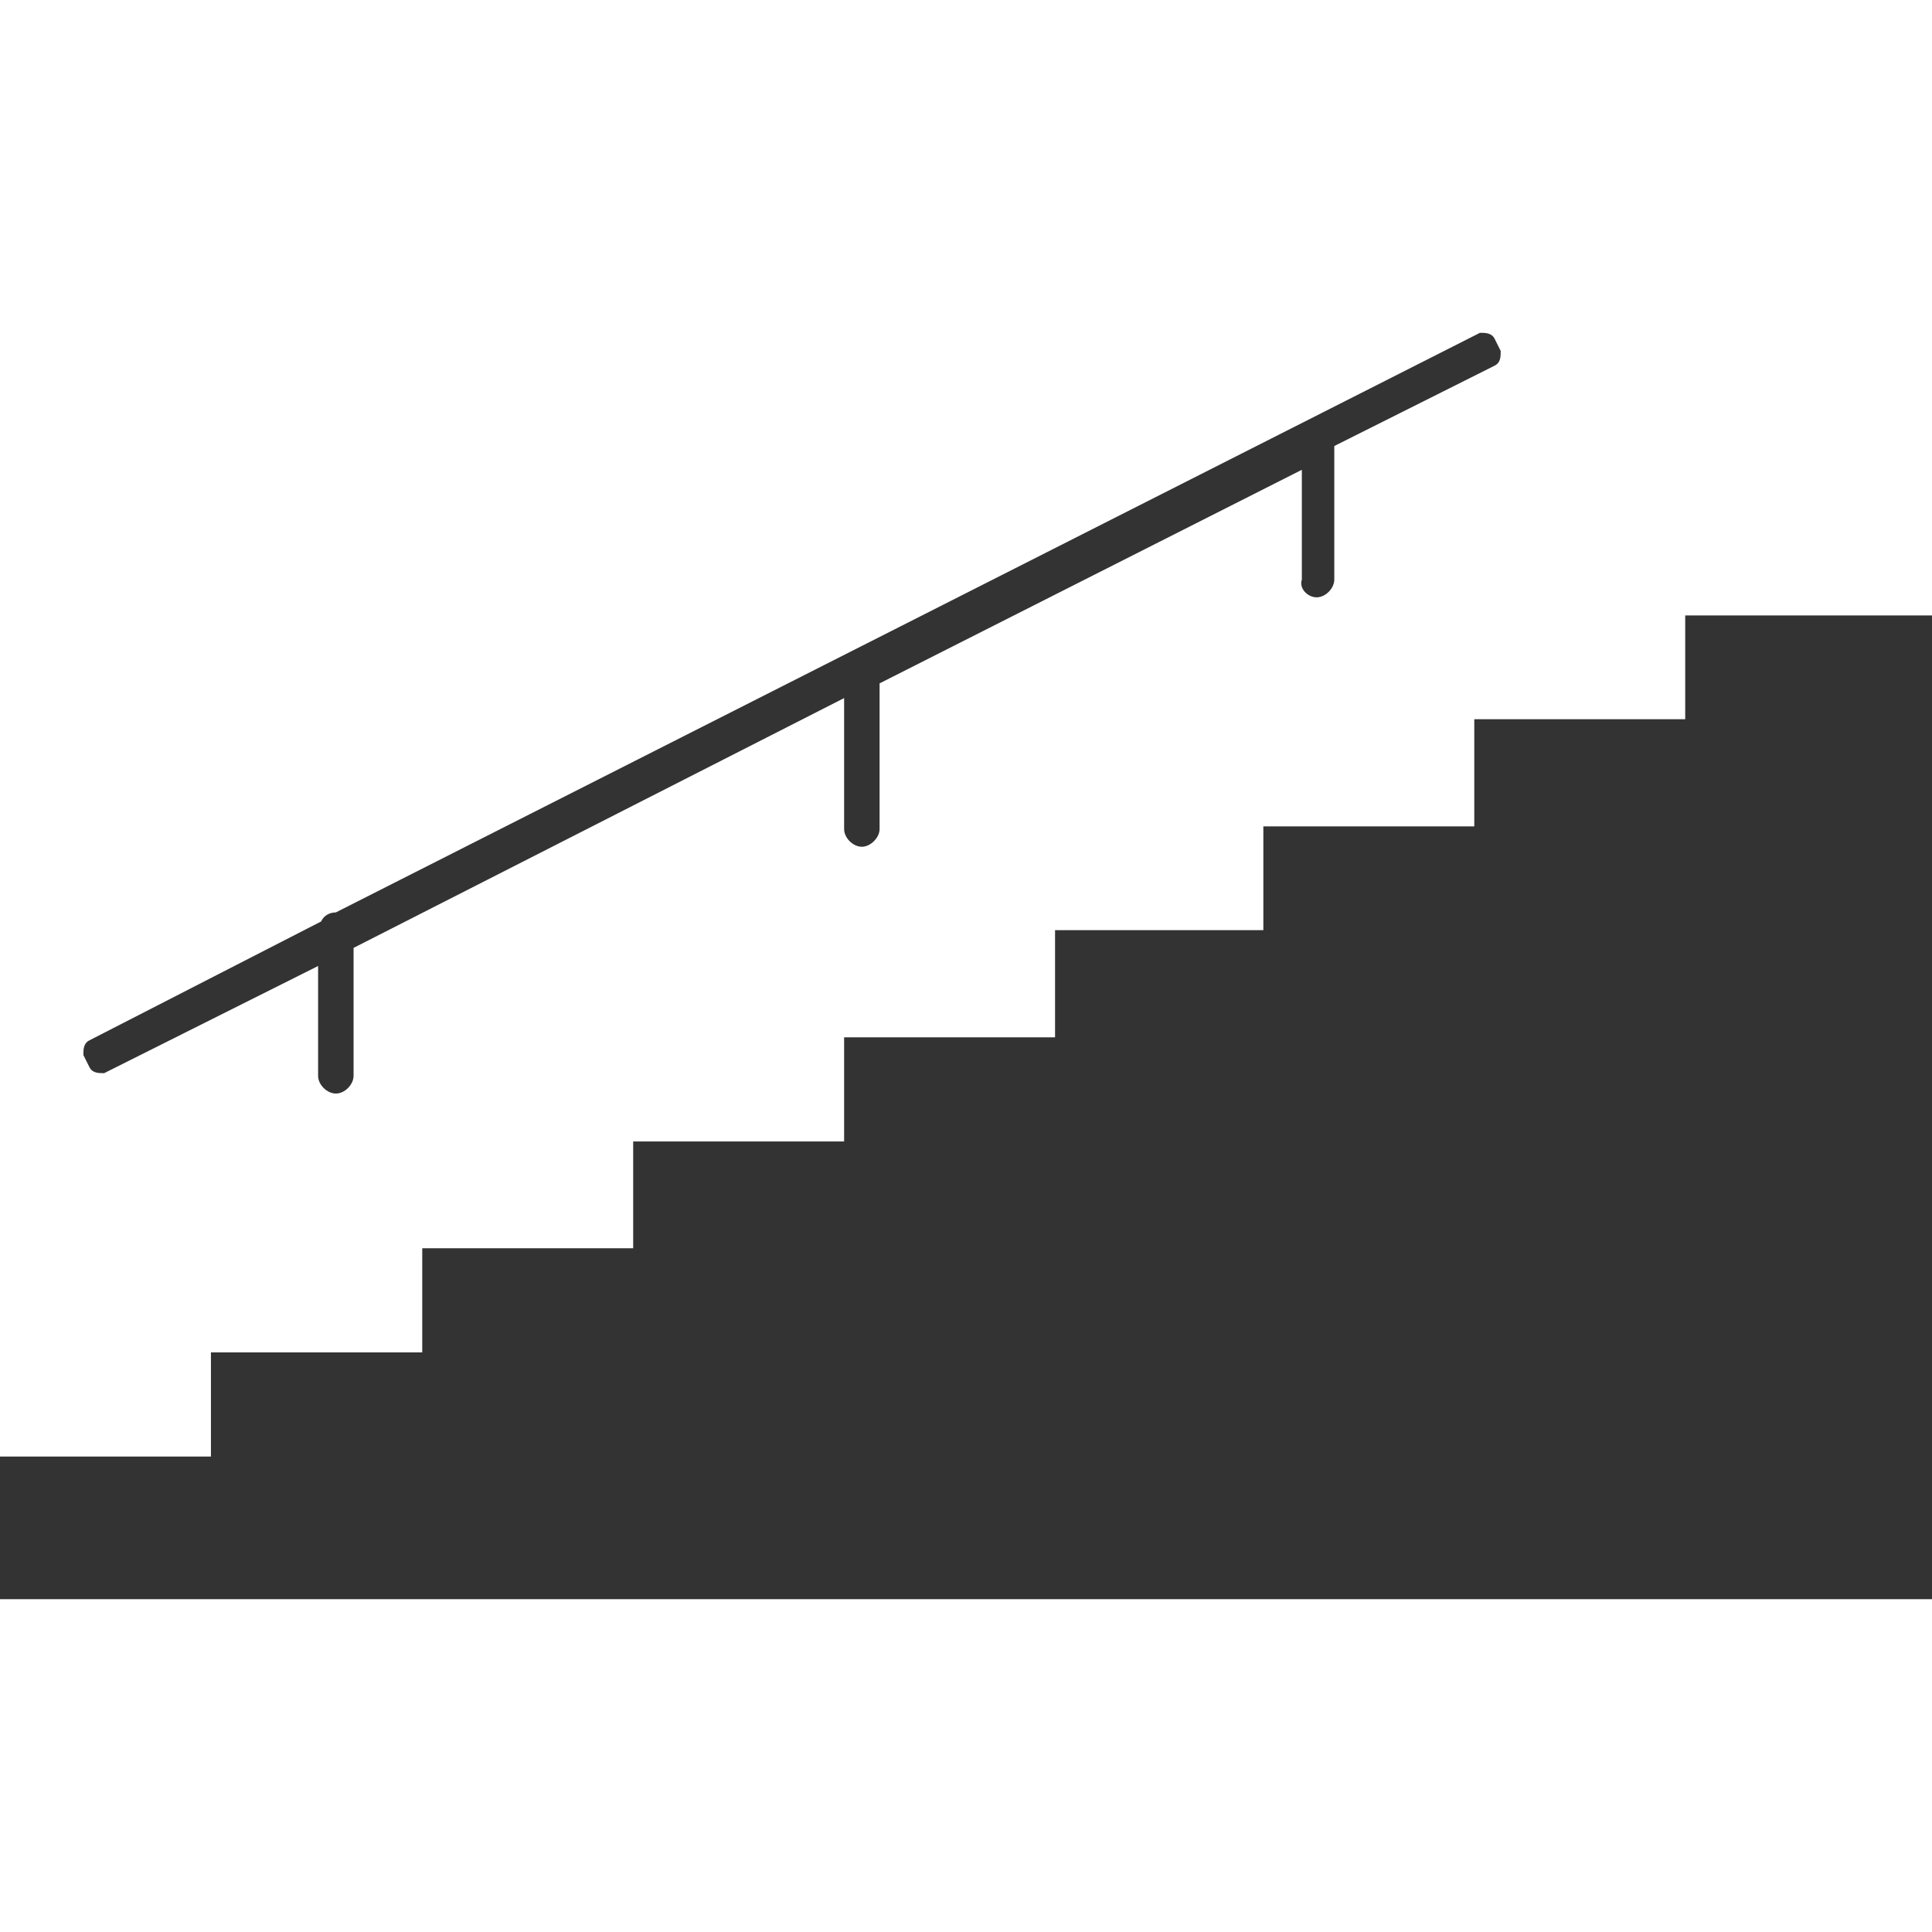
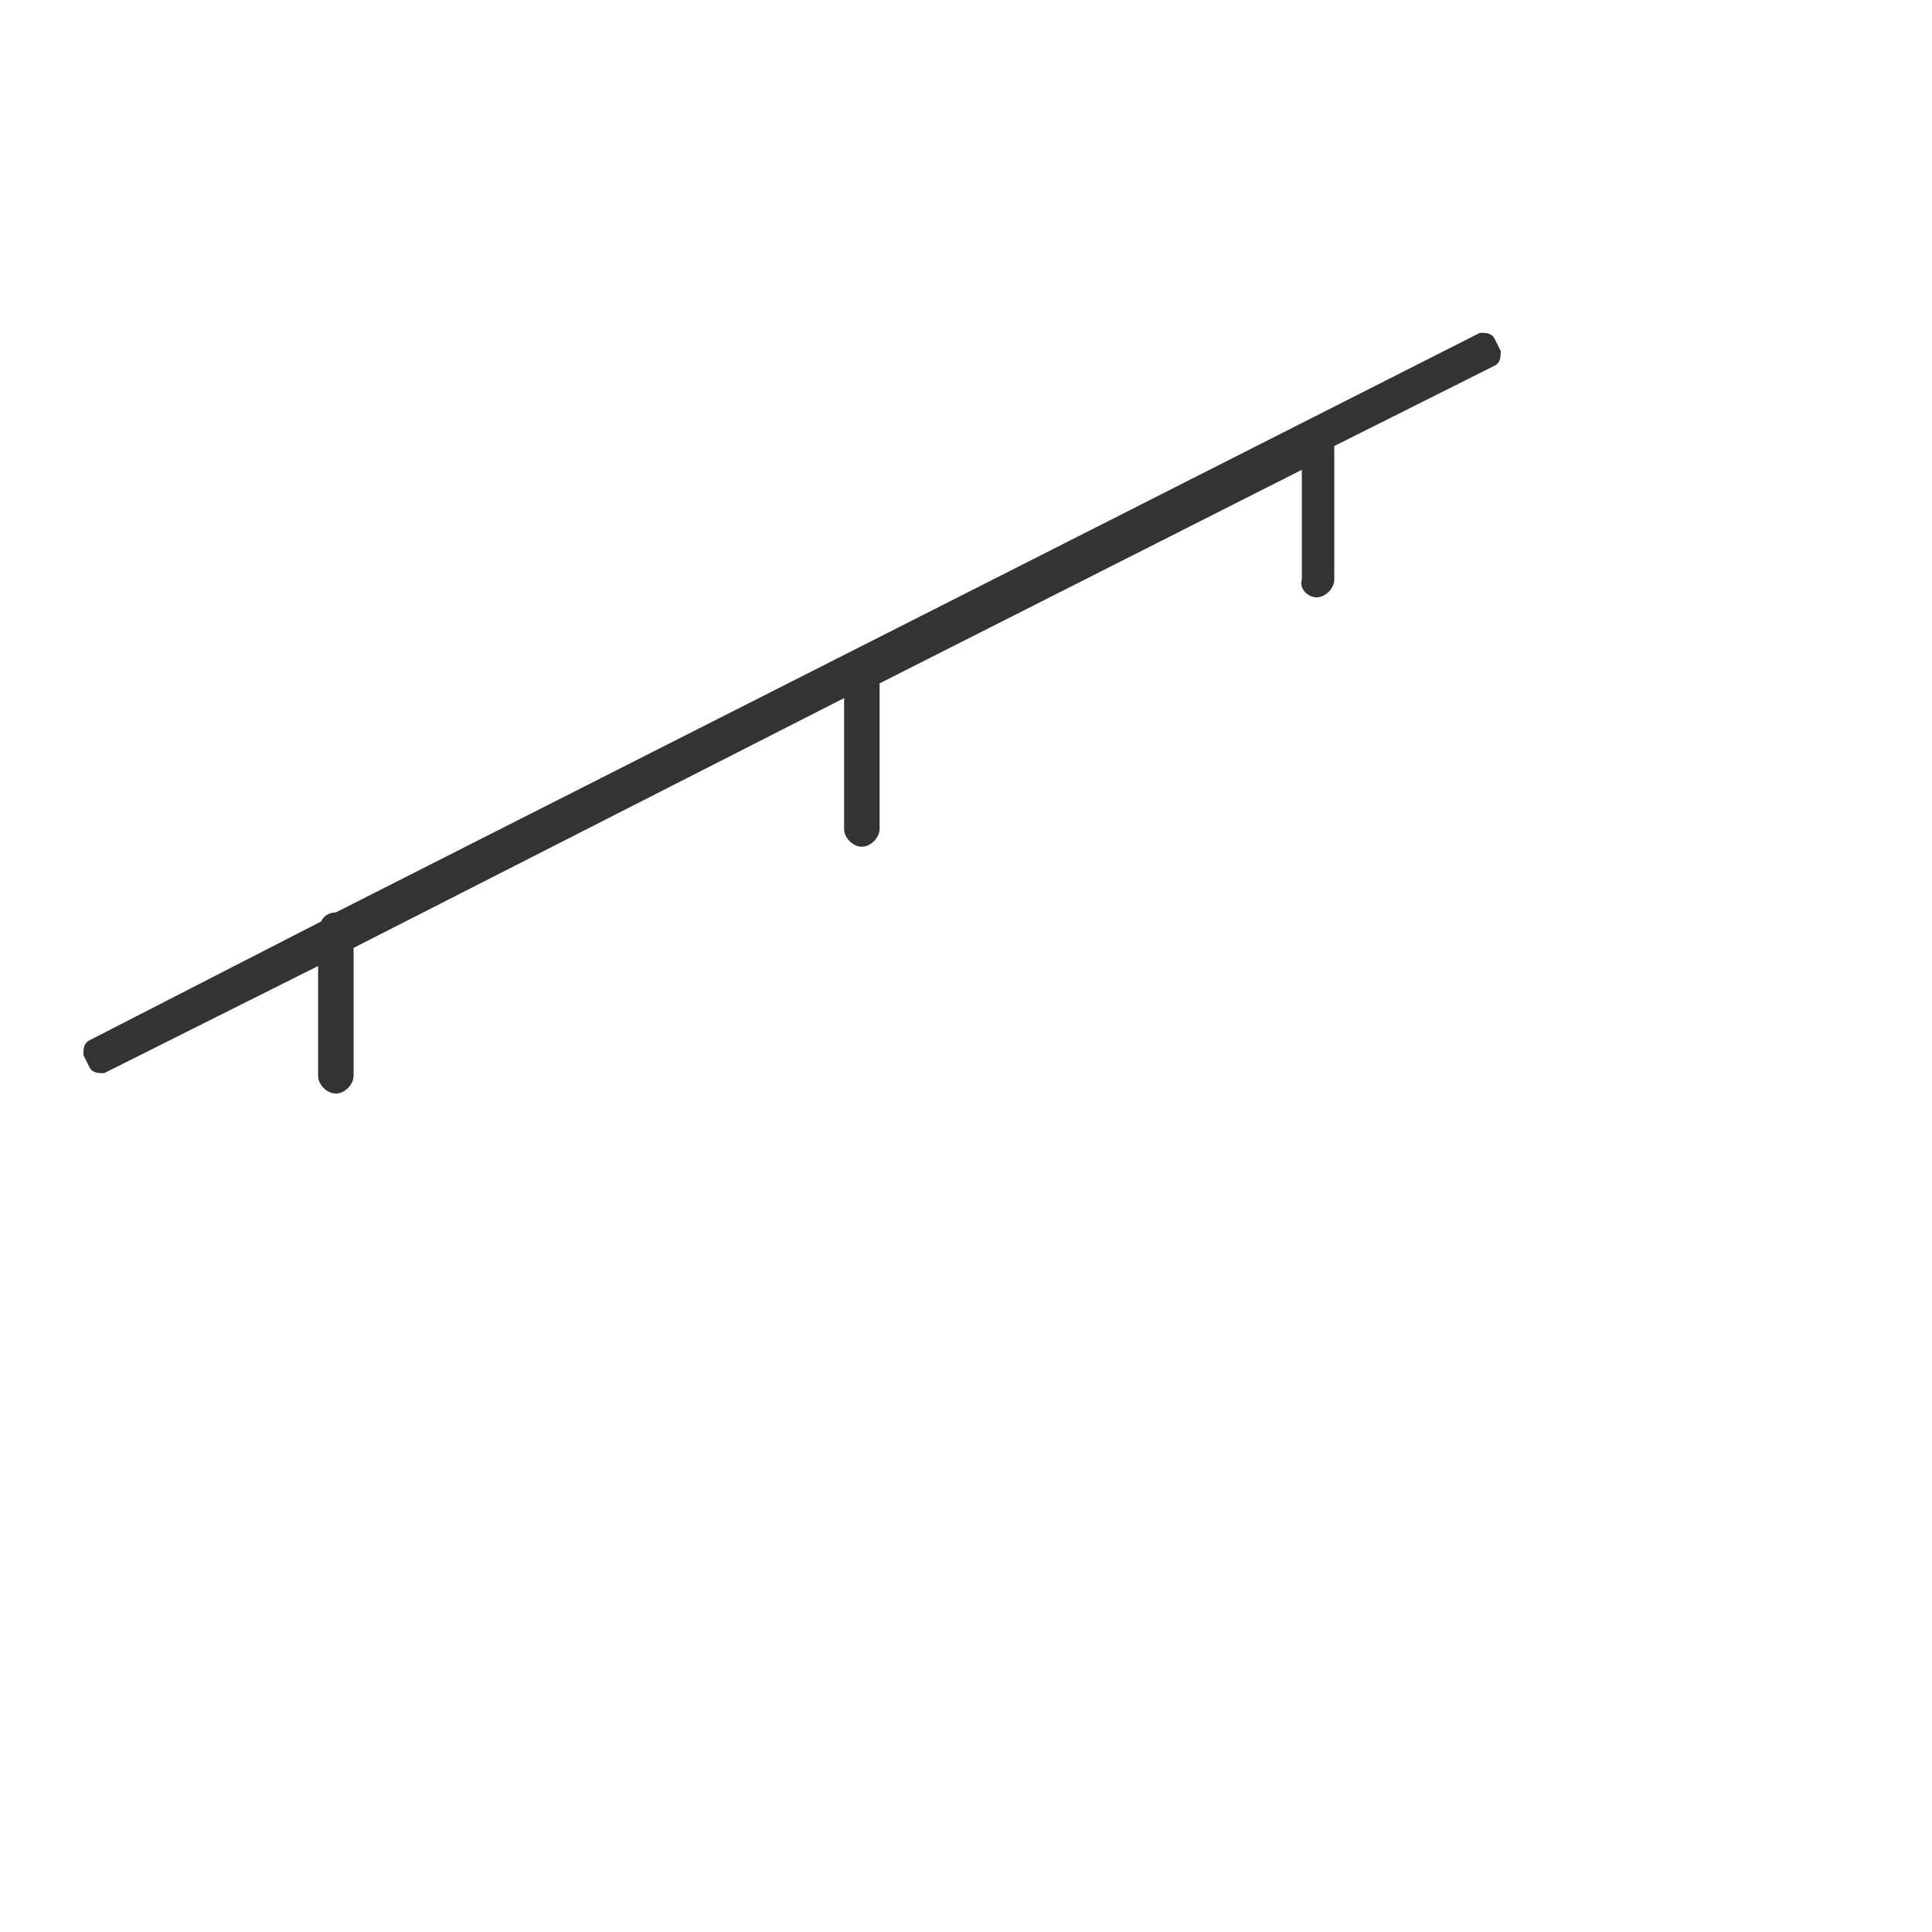
<svg xmlns="http://www.w3.org/2000/svg" version="1.1" id="Layer_1" x="0px" y="0px" viewBox="0 0 512 512" style="enable-background:new 0 0 512 512;" xml:space="preserve">
  <style type="text/css">
	.st0{fill:#333333;}
</style>
  <g id="XMLID_2_">
-     <polygon id="XMLID_4_" class="st0" points="446.6,190.6 390.7,190.6 390.7,219 334.8,219 334.8,246.5 279.6,246.5 279.6,274.9    223.7,274.9 223.7,302.5 167.8,302.5 167.8,330.8 111.9,330.8 111.9,358.4 55.9,358.4 55.9,386 0,386 0,423.8 55.9,423.8    65.4,423.8 111.9,423.8 121.3,423.8 167.8,423.8 177.2,423.8 223.7,423.8 232.4,423.8 279.6,423.8 288.3,423.8 334.8,423.8    344.2,423.8 390.7,423.8 400.1,423.8 446.6,423.8 456.1,423.8 512,423.8 512,163.1 446.6,163.1  " />
    <path id="XMLID_5_" class="st0" d="M348.9,158.3c2.4,0,4.7-2.4,4.7-4.7v-35.4l42.5-21.3c1.6-0.8,1.6-2.4,1.6-3.9l-1.6-3.2   c-0.8-1.6-2.4-1.6-3.9-1.6L89,241.8l0,0c-1.6,0-3.2,0.8-3.9,2.4l-61.4,31.5c-1.6,0.8-1.6,2.4-1.6,3.9l1.6,3.2   c0.8,1.6,2.4,1.6,3.9,1.6L84.3,256v29.1c0,2.4,2.4,4.7,4.7,4.7c2.4,0,4.7-2.4,4.7-4.7v-33.9l130-66.2v34.7c0,2.4,2.4,4.7,4.7,4.7   s4.7-2.4,4.7-4.7v-37v-1.6L345,124.5v29.1C344.2,156,346.6,158.3,348.9,158.3z" />
  </g>
</svg>